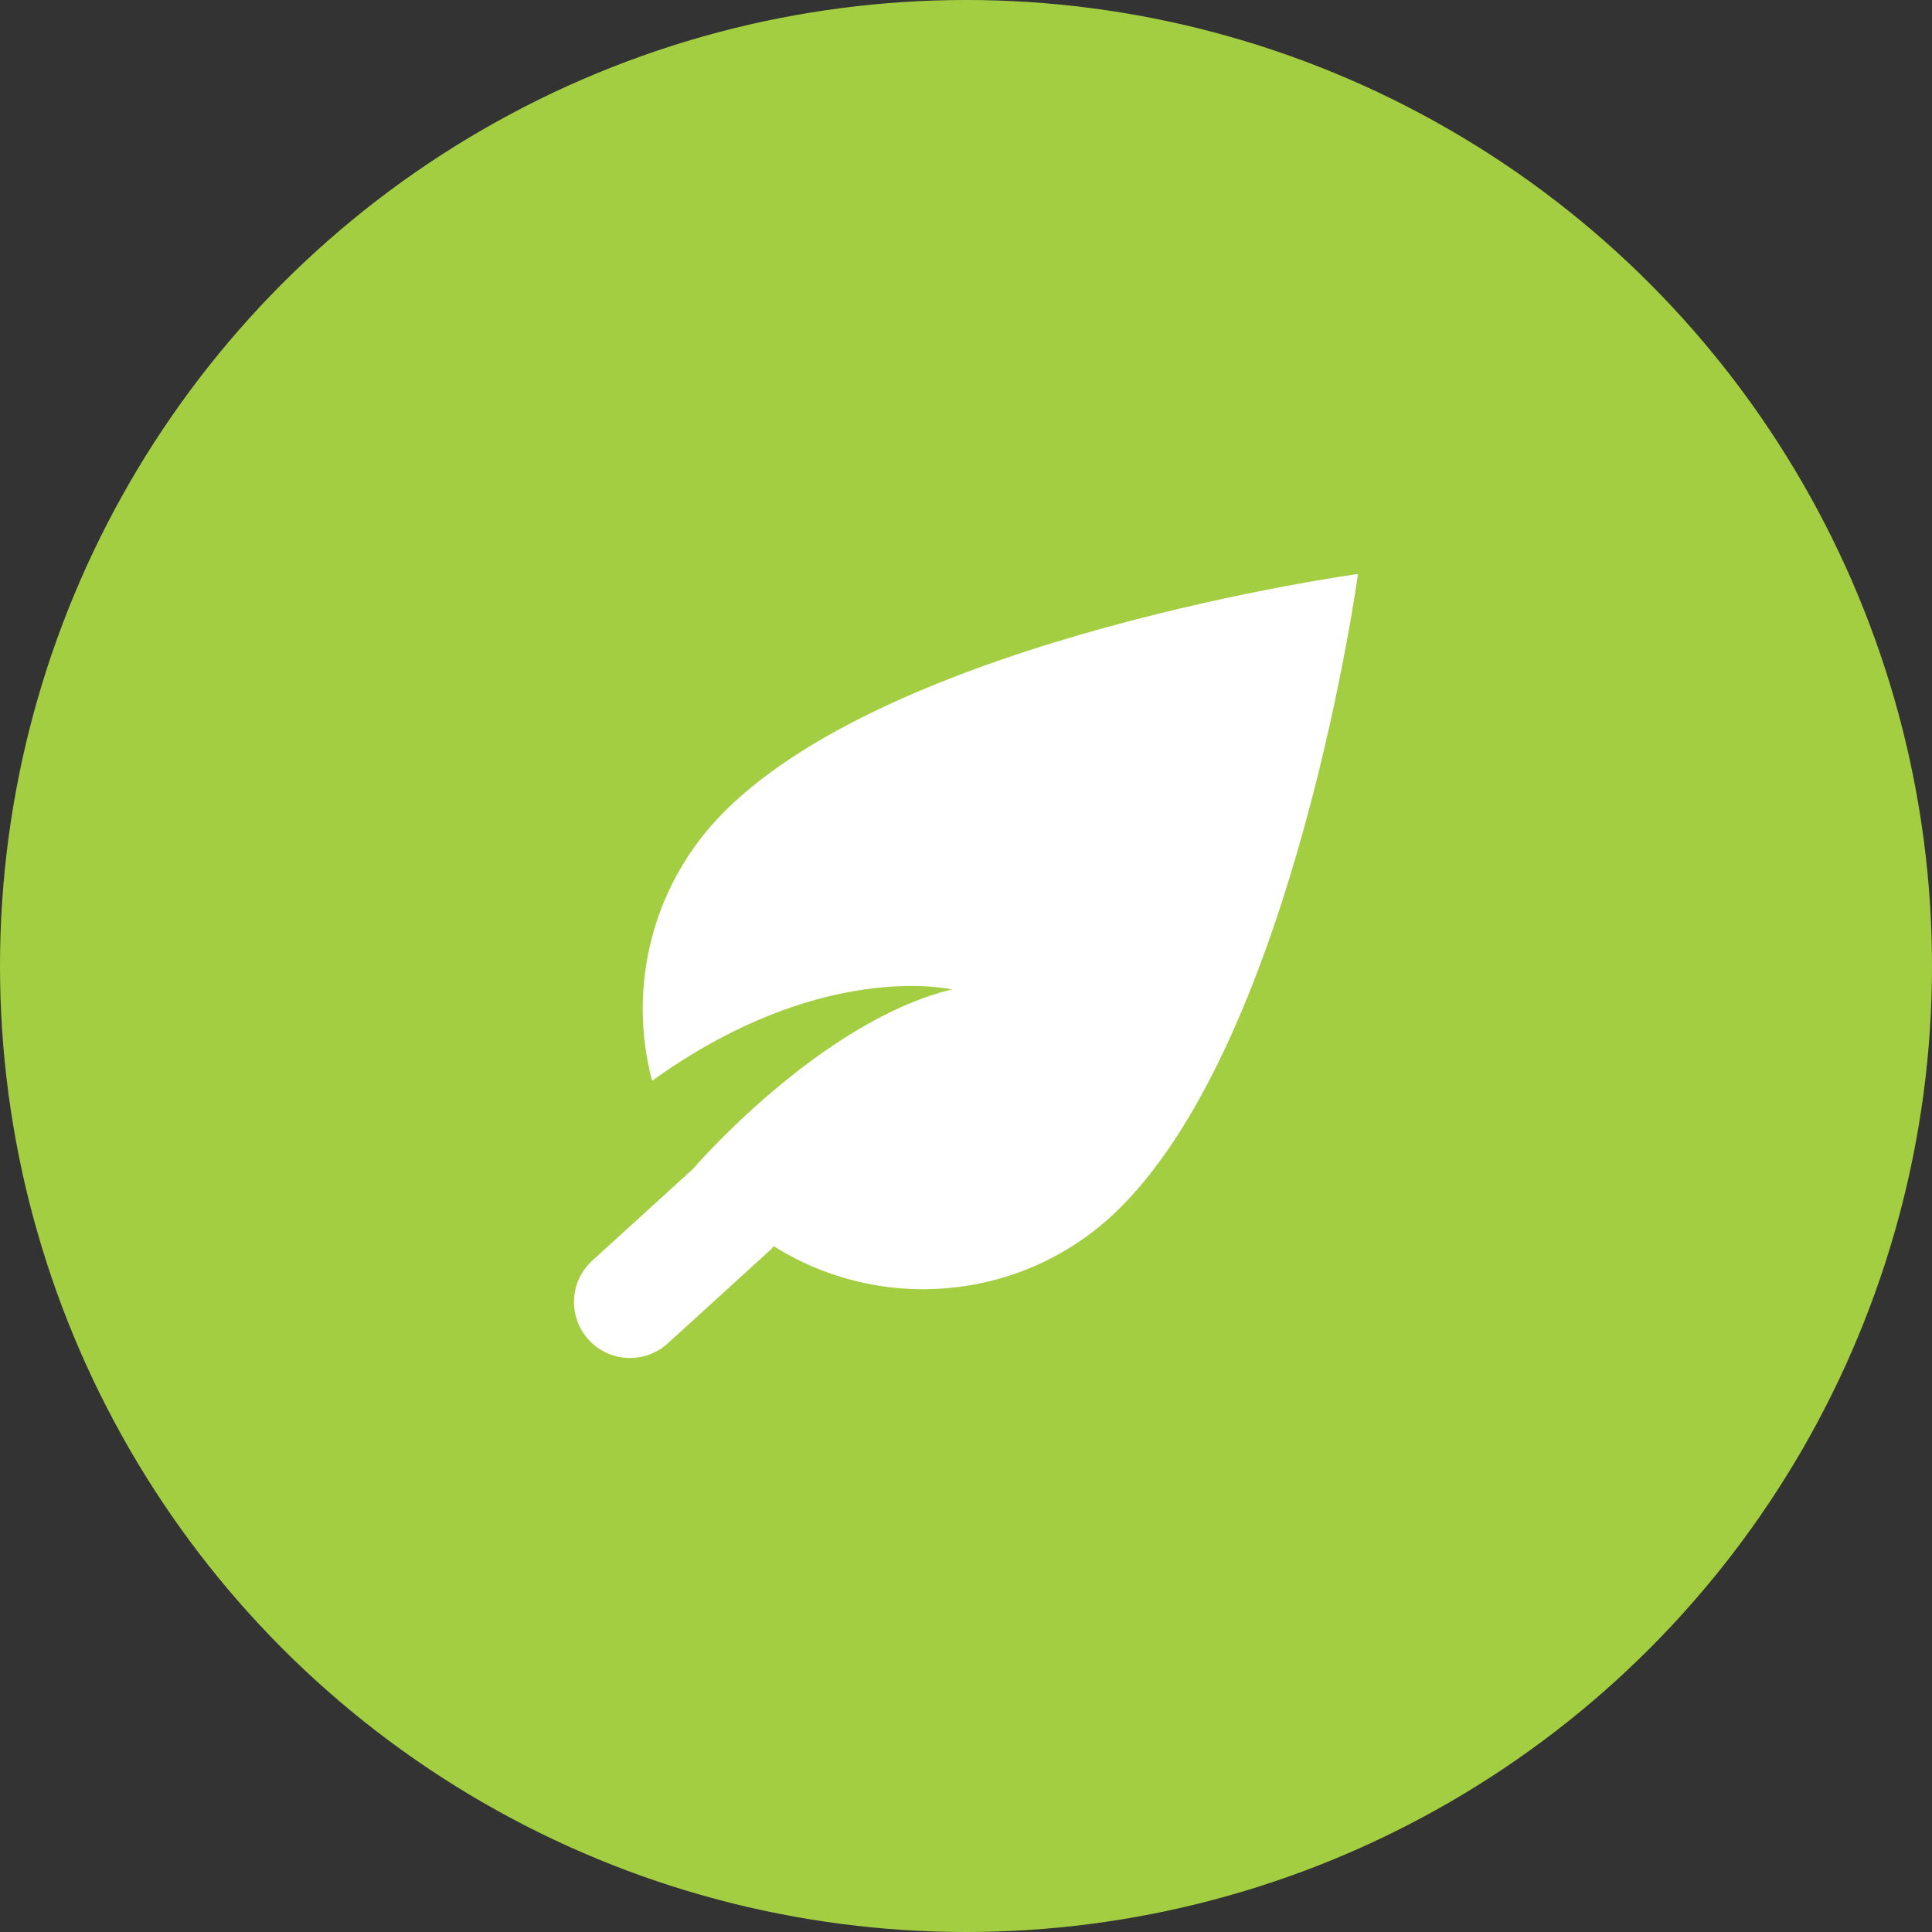
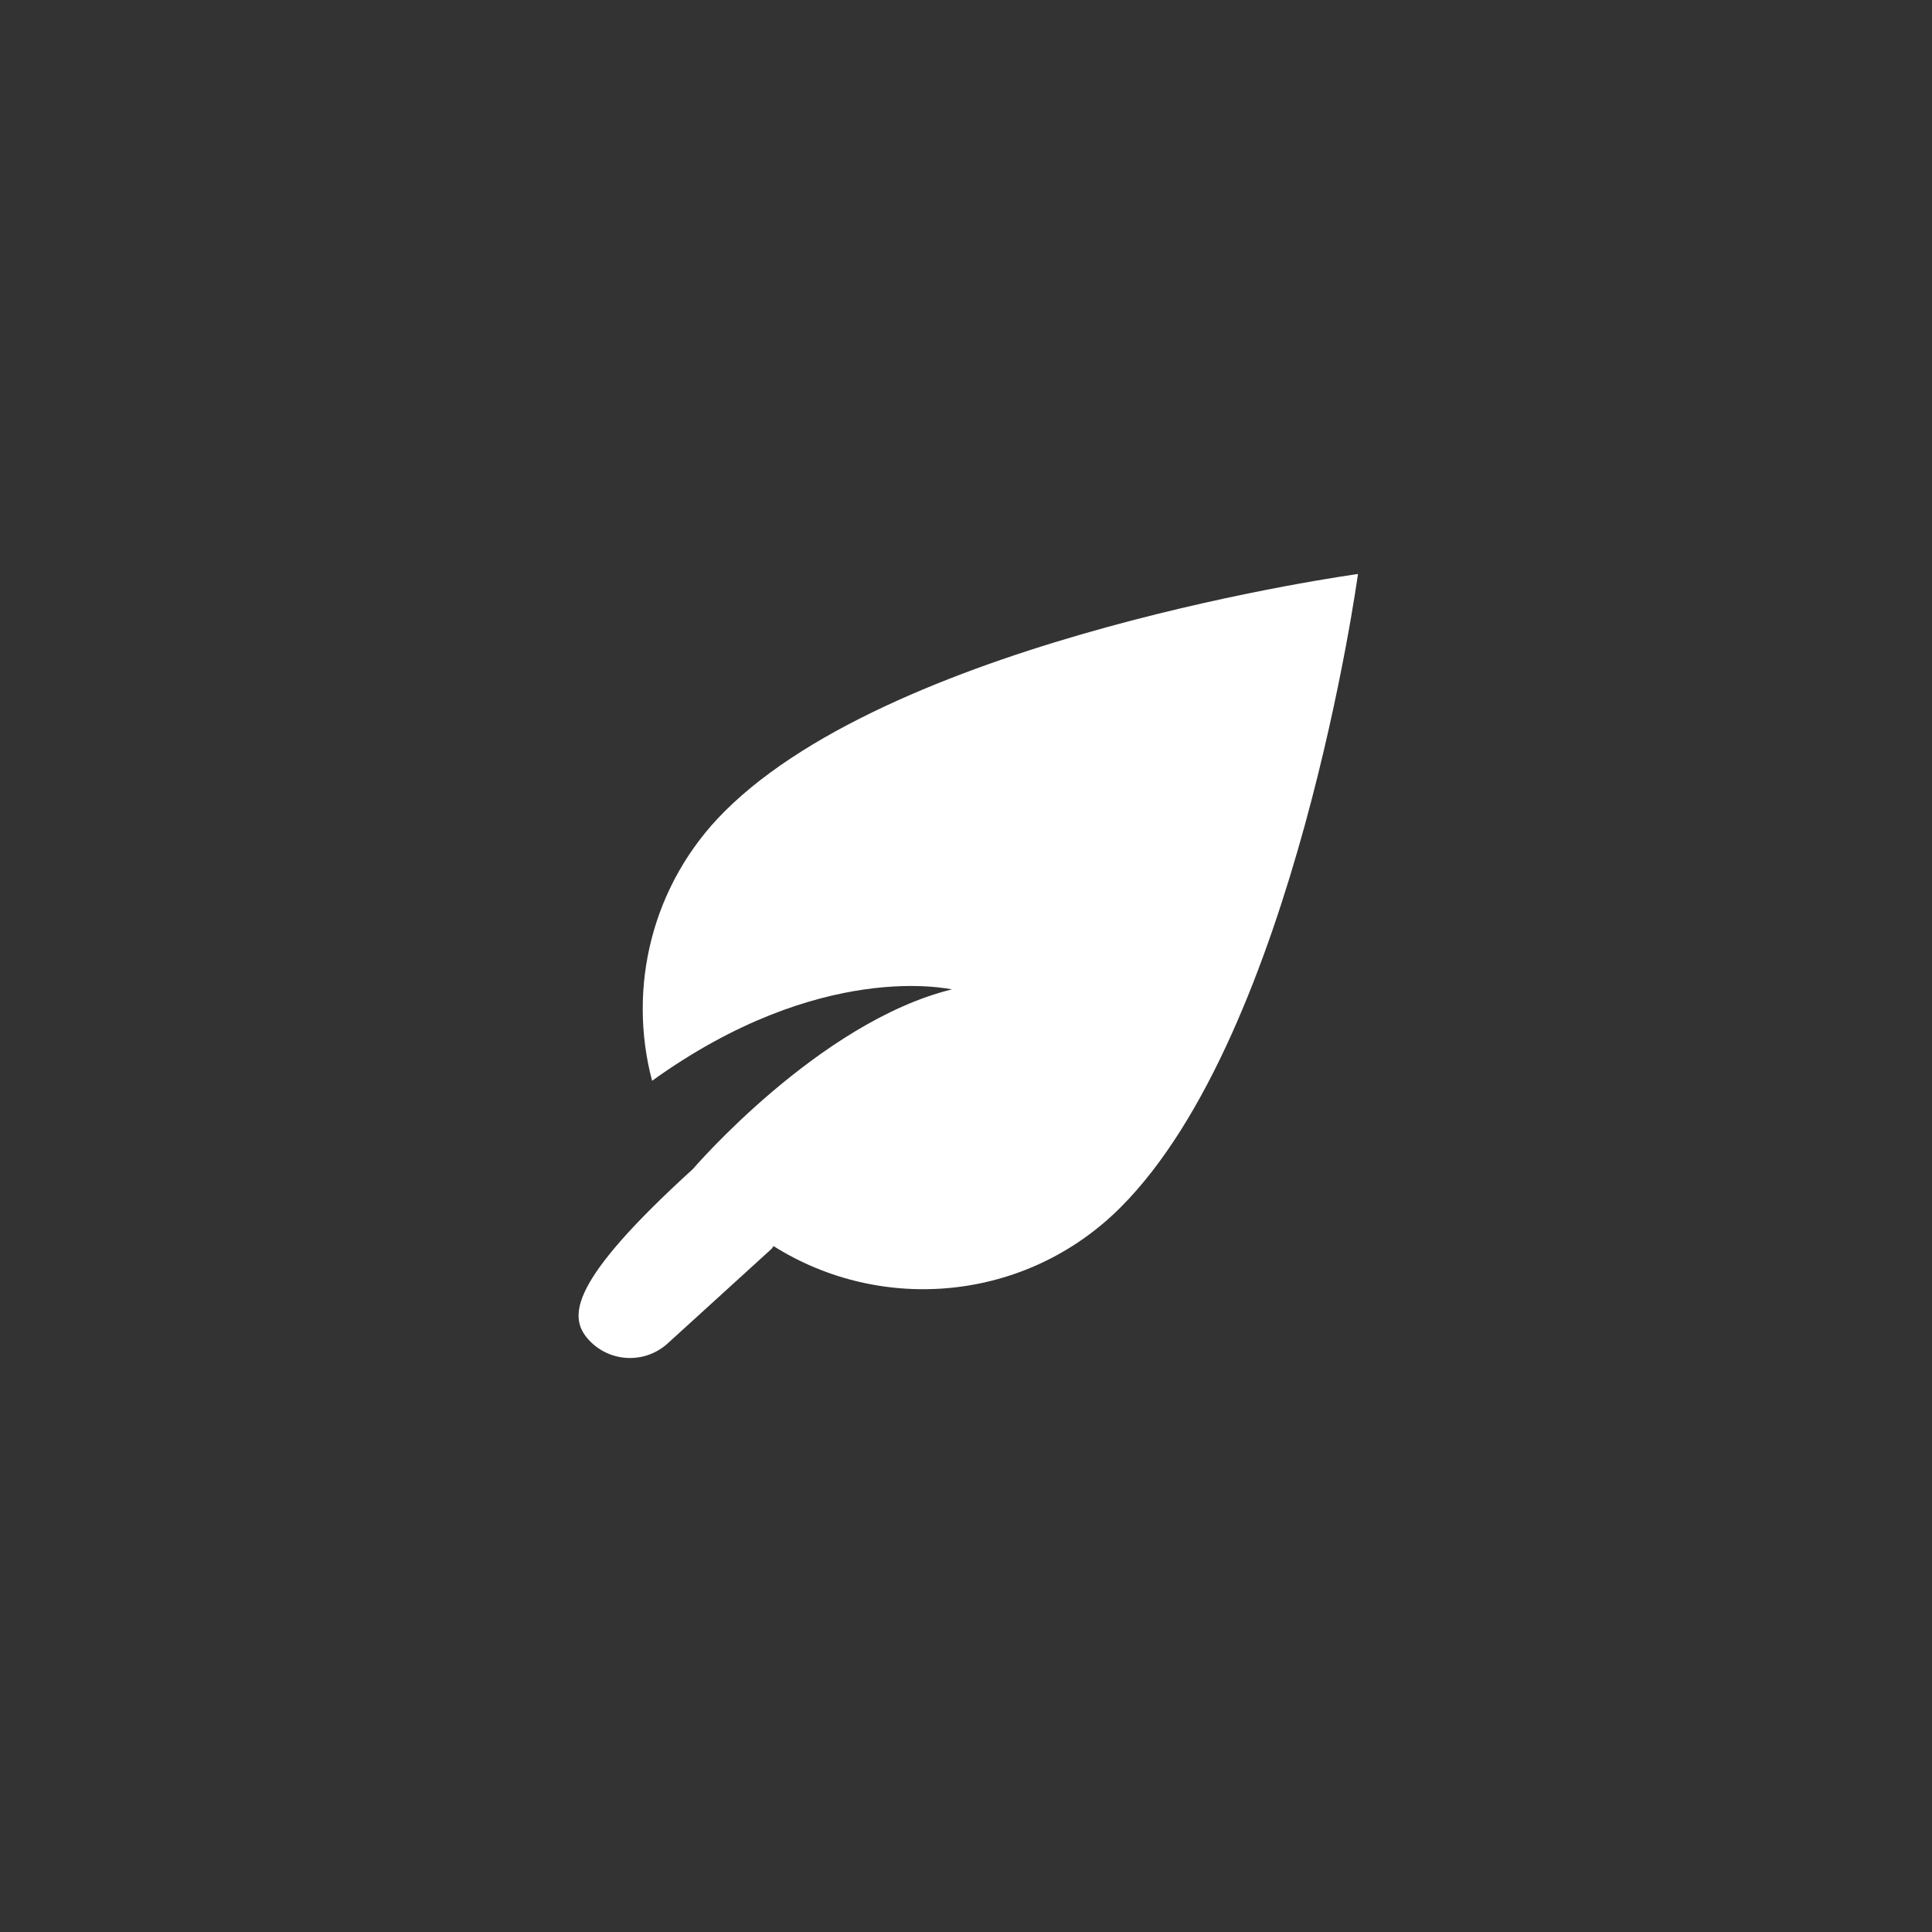
<svg xmlns="http://www.w3.org/2000/svg" width="138px" height="138px" viewBox="0 0 138 138" version="1.1">
  <rect x="0" y="0" width="138" height="138" fill="#333333" stroke="none" />
  <title>Group 37</title>
  <g id="Page-1" stroke="none" stroke-width="1" fill="none" fill-rule="evenodd">
    <g id="Group-37">
-       <circle id="Oval-Copy-15" fill="#A4CE42" cx="69" cy="69" r="69" />
-       <path d="M51.742,57.972 C46.53,63.184 44.818,70.552 46.578,77.2 C58.666,68.5 67.842,70.668 67.998,70.668 C58.498,73 49.494,83.5 49.494,83.5 L42.306,90.044 C40.674,91.528 40.554,94.06 42.042,95.692 C42.83,96.56 43.914,97 45.002,97 C45.962,97 46.926,96.656 47.694,95.956 L55.106,89.208 C55.17,89.152 55.194,89.068 55.254,89.008 C62.982,93.876 73.302,92.98 80.03,86.252 C92.526,73.76 96.998,41 96.998,41 C96.998,41 64.238,45.472 51.742,57.972 Z" id="Path-Copy-2" fill="#FFFFFF" fill-rule="nonzero" />
+       <path d="M51.742,57.972 C46.53,63.184 44.818,70.552 46.578,77.2 C58.666,68.5 67.842,70.668 67.998,70.668 C58.498,73 49.494,83.5 49.494,83.5 C40.674,91.528 40.554,94.06 42.042,95.692 C42.83,96.56 43.914,97 45.002,97 C45.962,97 46.926,96.656 47.694,95.956 L55.106,89.208 C55.17,89.152 55.194,89.068 55.254,89.008 C62.982,93.876 73.302,92.98 80.03,86.252 C92.526,73.76 96.998,41 96.998,41 C96.998,41 64.238,45.472 51.742,57.972 Z" id="Path-Copy-2" fill="#FFFFFF" fill-rule="nonzero" />
    </g>
  </g>
</svg>